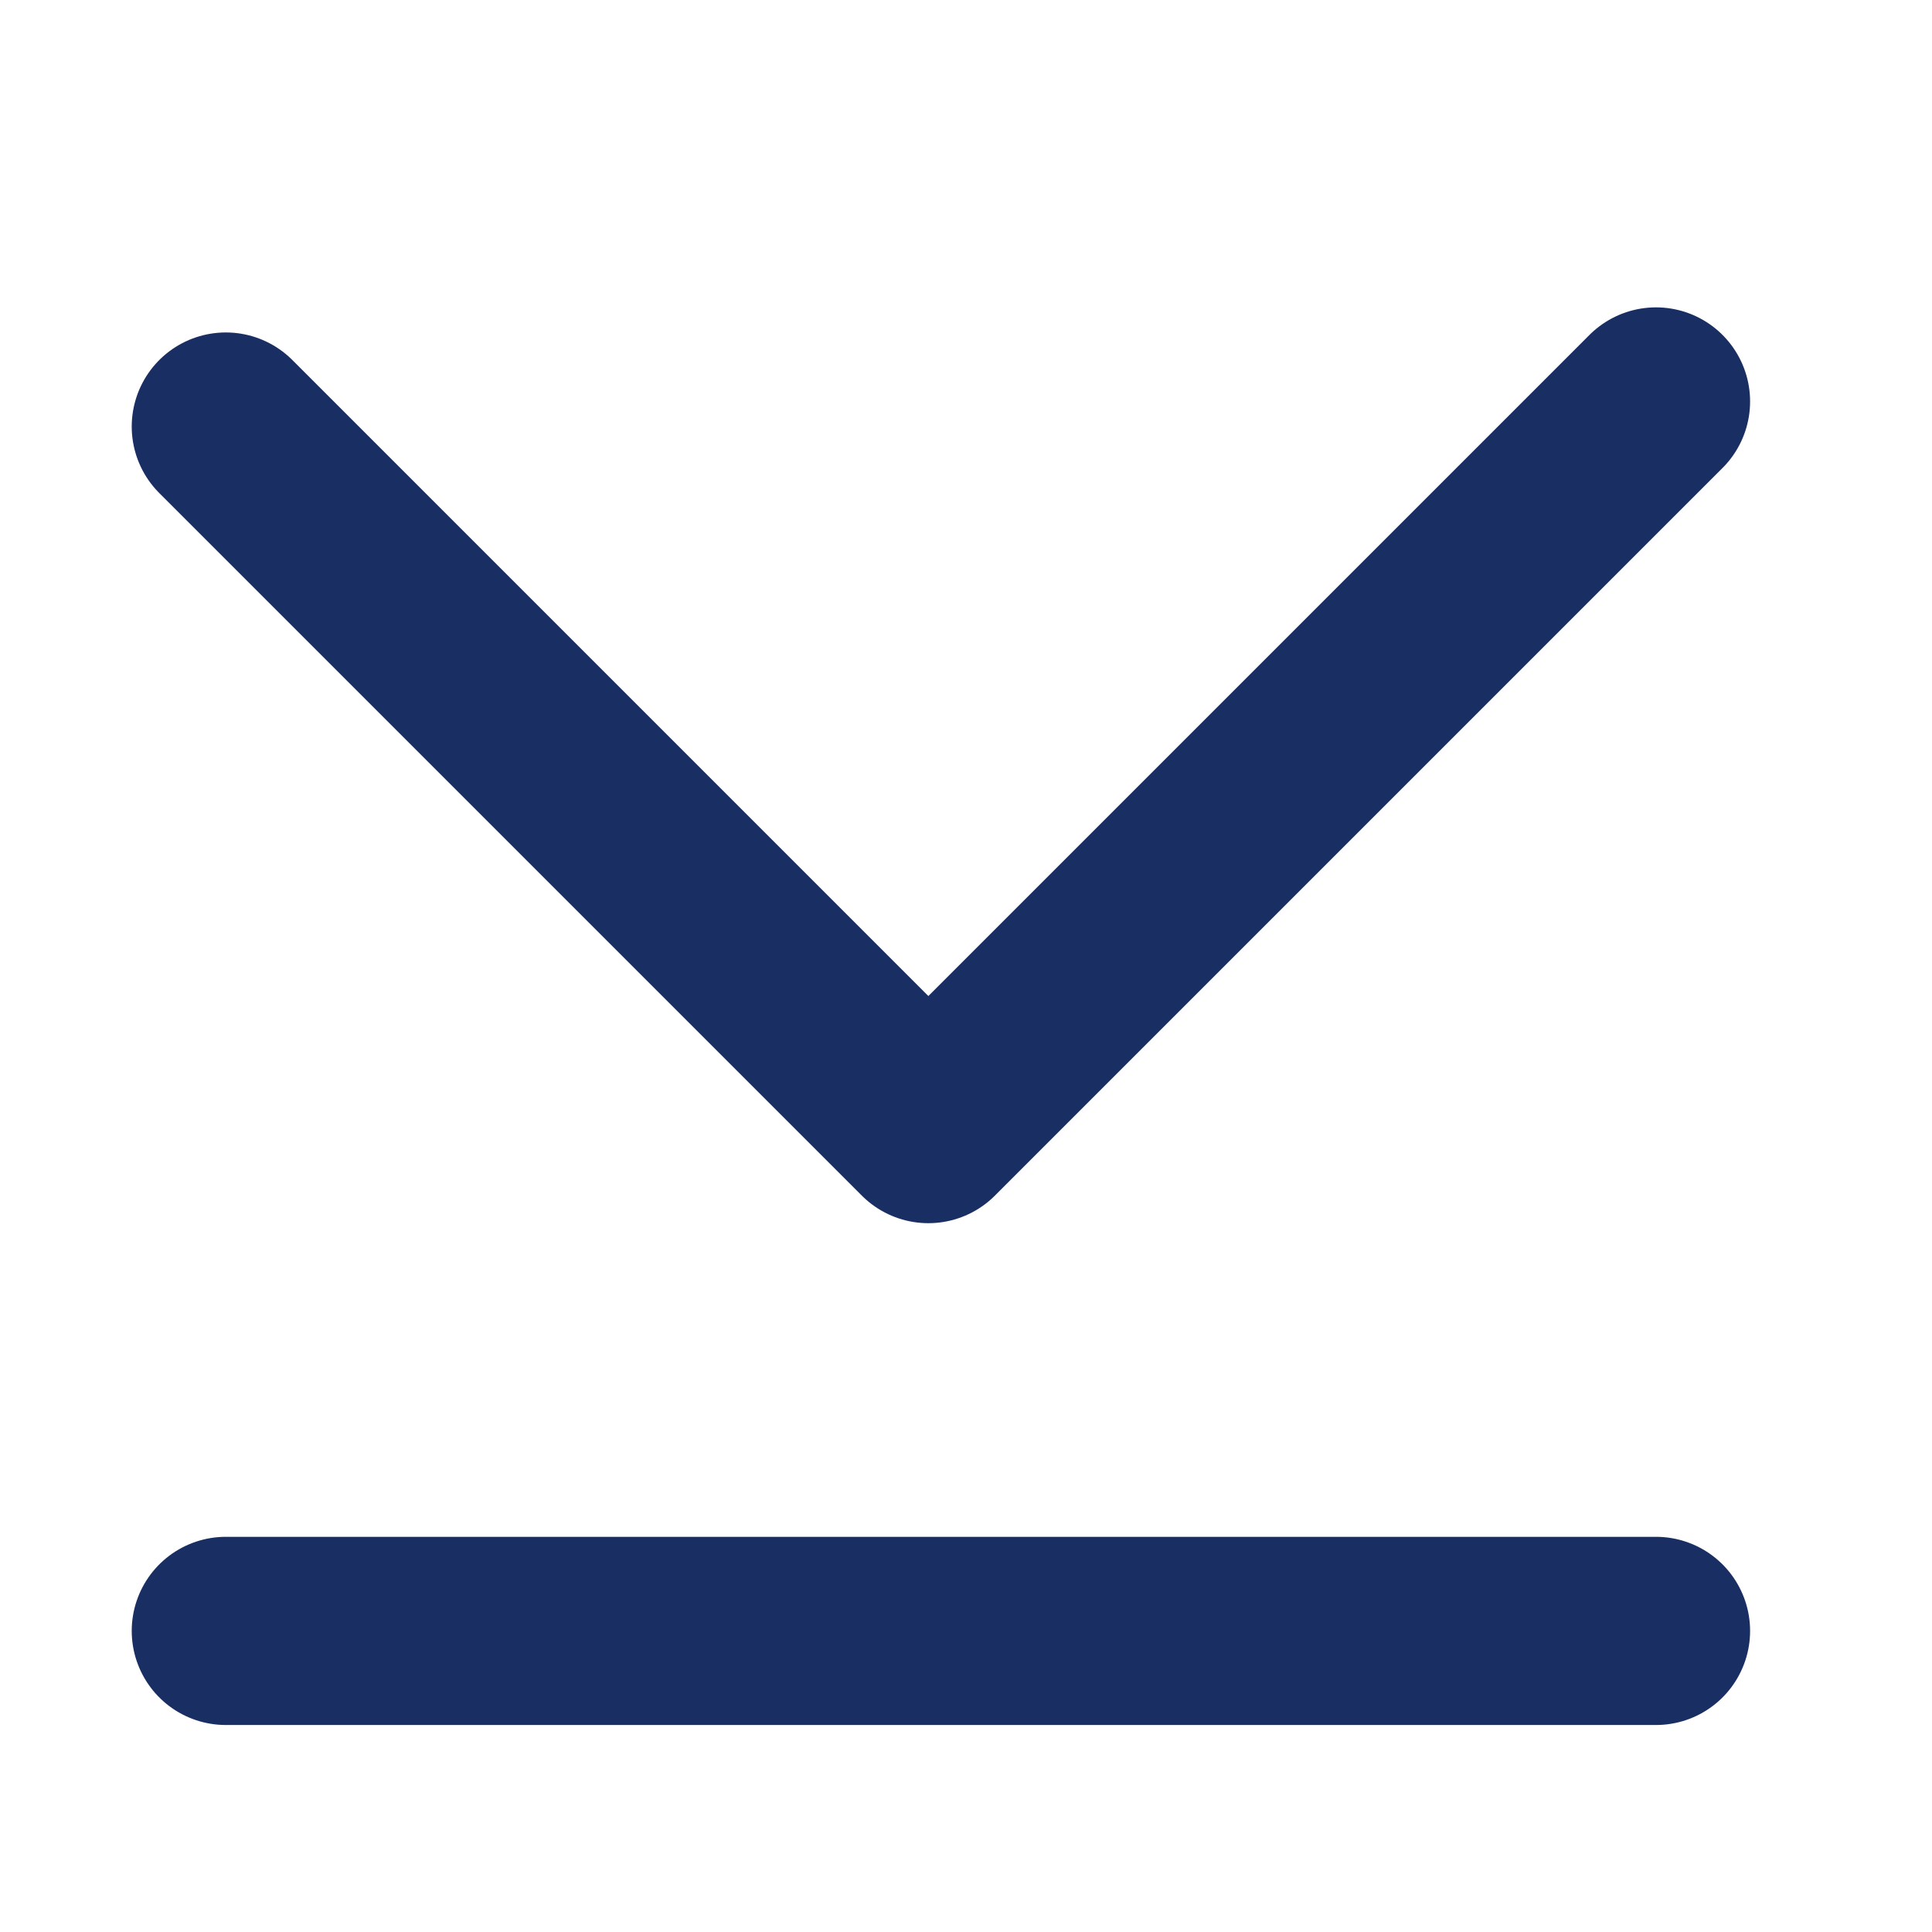
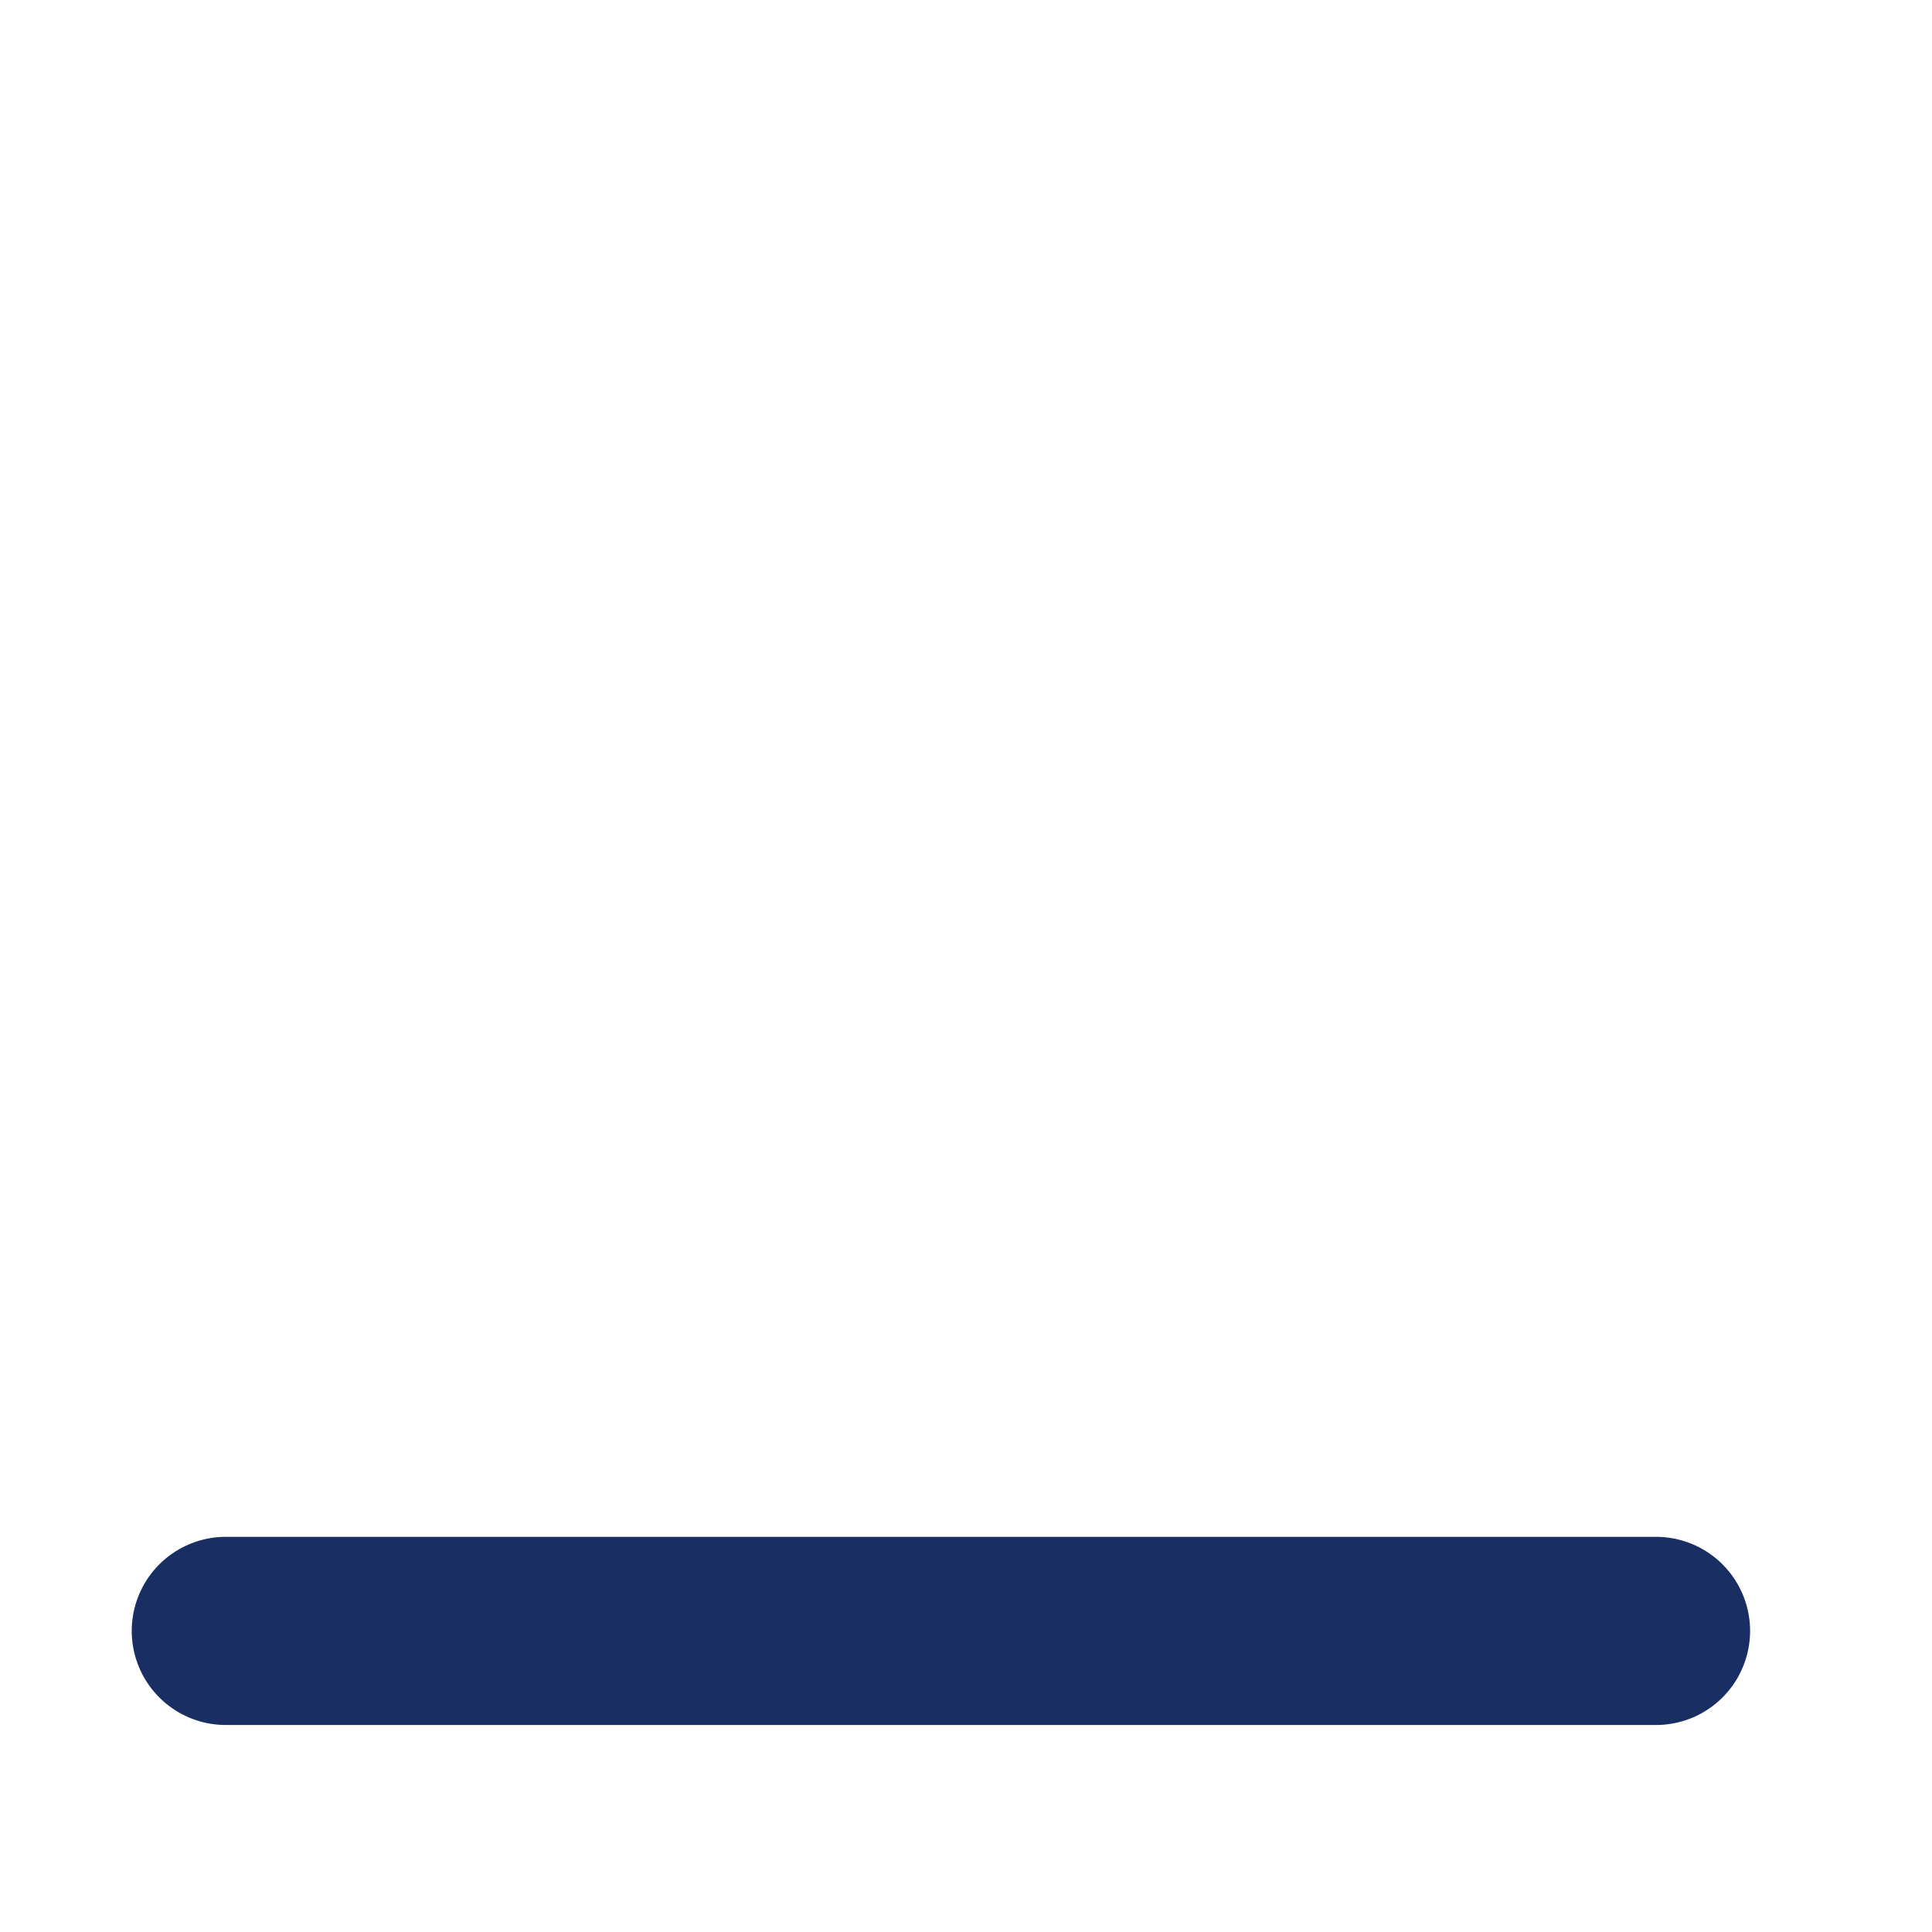
<svg xmlns="http://www.w3.org/2000/svg" version="1.1" id="Layer_1" x="0px" y="0px" viewBox="0 0 15.4 15.4" style="enable-background:new 0 0 15.4 15.4;" xml:space="preserve" role="presentation">
  <style type="text/css">
	.st0{fill:none;stroke:#192E63;stroke-width:1.5;stroke-linecap:round;stroke-linejoin:round;stroke-miterlimit:10;}
</style>
  <line class="st0" x1="1.8" y1="13" x2="13.2" y2="13" />
-   <polyline class="st0" points="1.8,3.4 7.4,9 13.2,3.2 " />
</svg>